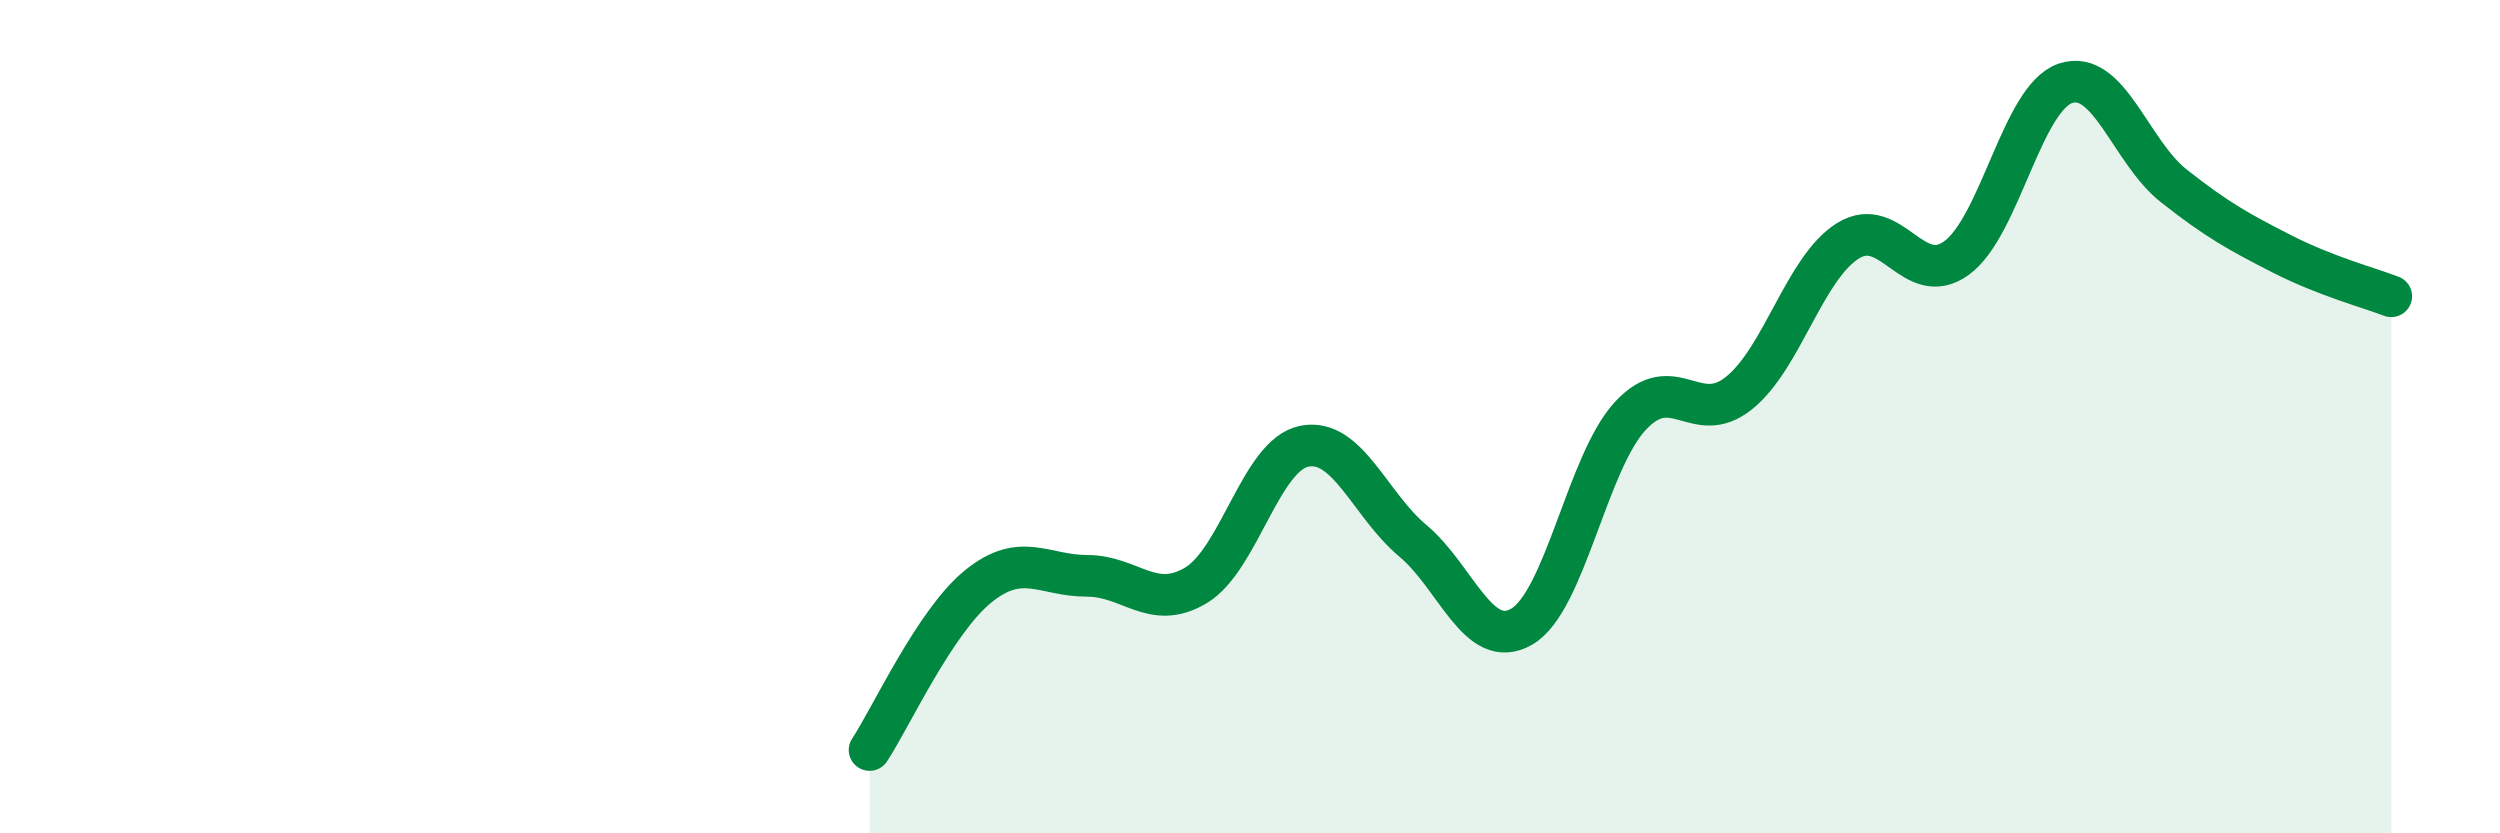
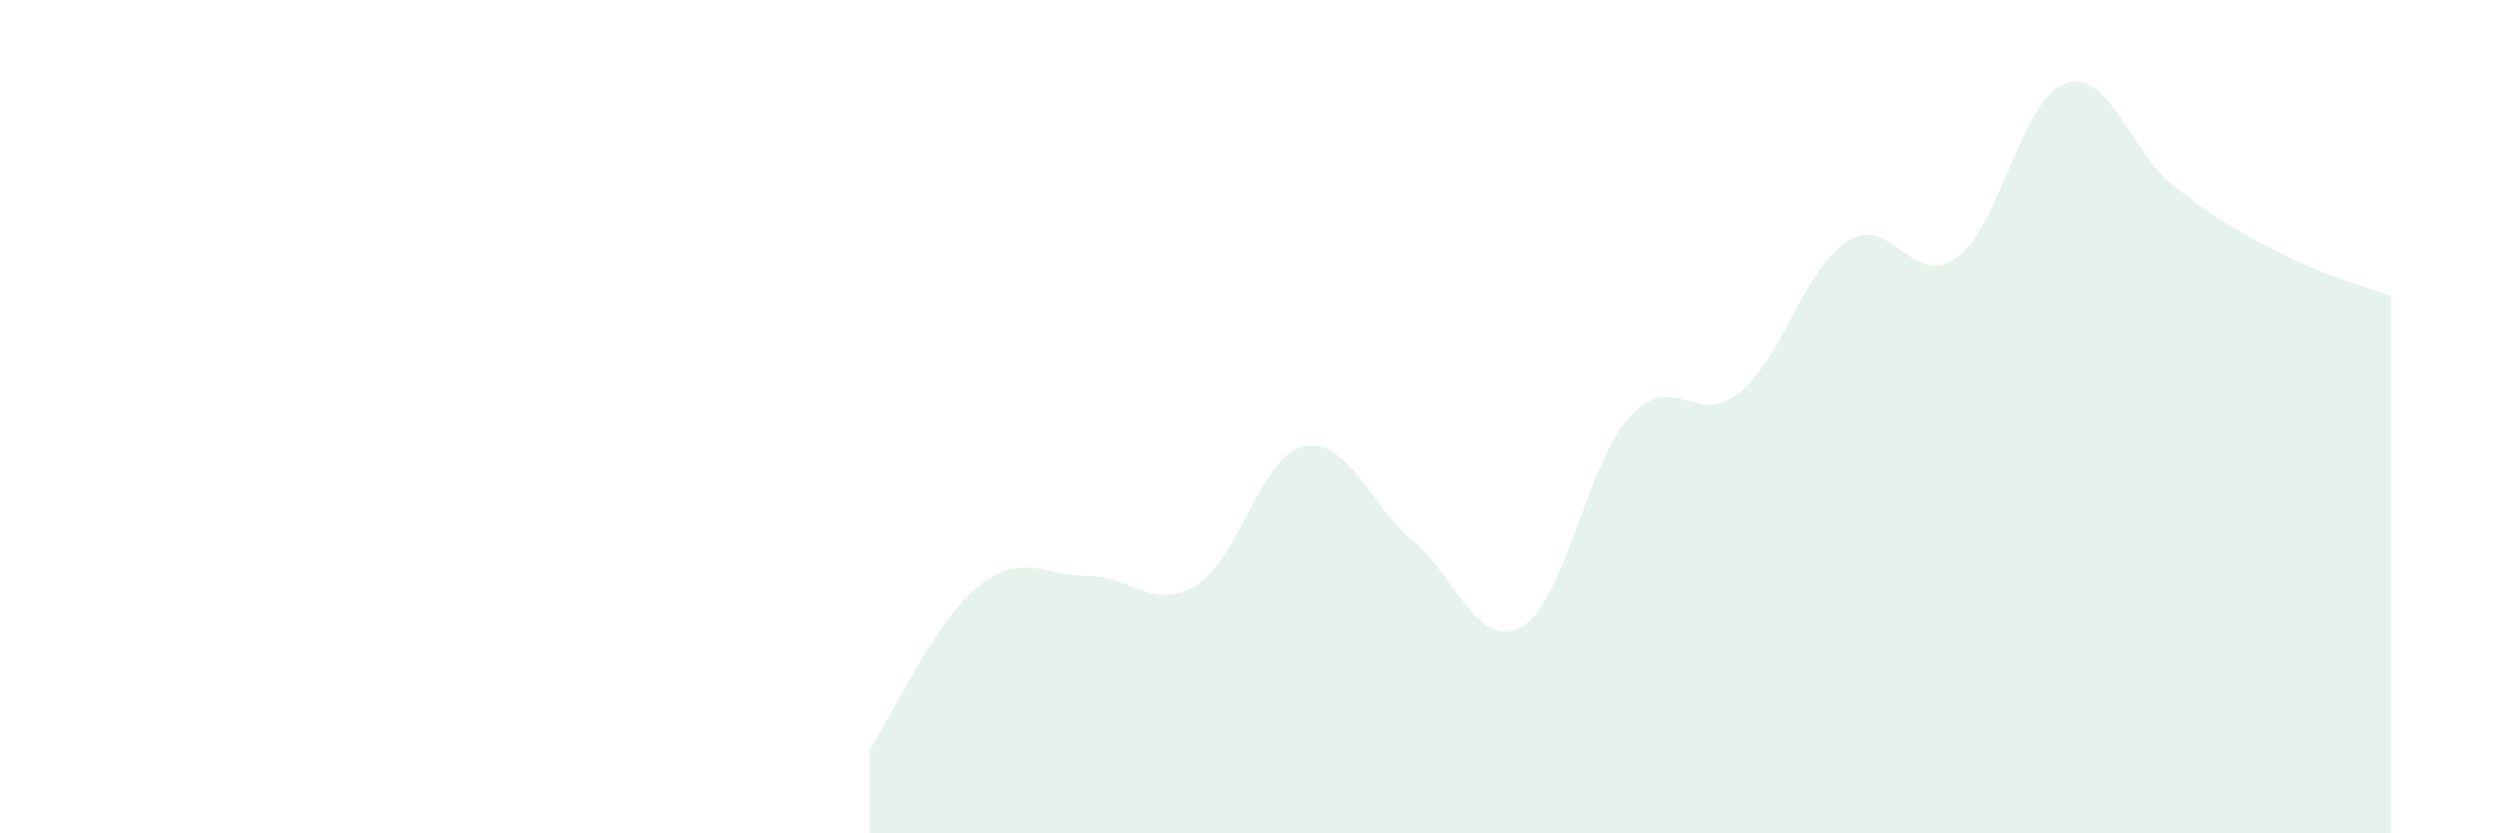
<svg xmlns="http://www.w3.org/2000/svg" width="60" height="20" viewBox="0 0 60 20">
  <path d="M 20.87,18 C 21.39,17.21 22.44,14.91 23.48,14.07 C 24.52,13.23 25.05,13.82 26.09,13.82 C 27.13,13.82 27.66,14.67 28.7,14.05 C 29.74,13.43 30.26,10.92 31.3,10.71 C 32.34,10.5 32.87,12.11 33.91,12.98 C 34.95,13.85 35.48,15.64 36.52,15.04 C 37.56,14.44 38.09,11.1 39.13,9.98 C 40.17,8.86 40.7,10.27 41.74,9.43 C 42.78,8.59 43.31,6.43 44.35,5.78 C 45.39,5.13 45.92,6.95 46.96,6.19 C 48,5.43 48.53,2.35 49.57,2 C 50.61,1.65 51.13,3.64 52.17,4.46 C 53.21,5.28 53.74,5.57 54.78,6.1 C 55.82,6.63 56.87,6.91 57.39,7.11L57.39 20L20.87 20Z" fill="#008740" opacity="0.1" stroke-linecap="round" stroke-linejoin="round" />
-   <path d="M 20.87,18 C 21.39,17.21 22.44,14.91 23.48,14.07 C 24.52,13.23 25.05,13.82 26.09,13.82 C 27.13,13.82 27.66,14.67 28.7,14.05 C 29.74,13.43 30.26,10.92 31.3,10.71 C 32.34,10.5 32.87,12.11 33.91,12.98 C 34.95,13.85 35.48,15.64 36.52,15.04 C 37.56,14.44 38.09,11.1 39.13,9.98 C 40.17,8.86 40.7,10.27 41.74,9.43 C 42.78,8.59 43.31,6.43 44.35,5.78 C 45.39,5.13 45.92,6.95 46.96,6.19 C 48,5.43 48.53,2.35 49.57,2 C 50.61,1.65 51.13,3.64 52.17,4.46 C 53.21,5.28 53.74,5.57 54.78,6.1 C 55.82,6.63 56.87,6.91 57.39,7.11" stroke="#008740" stroke-width="1" fill="none" stroke-linecap="round" stroke-linejoin="round" />
</svg>